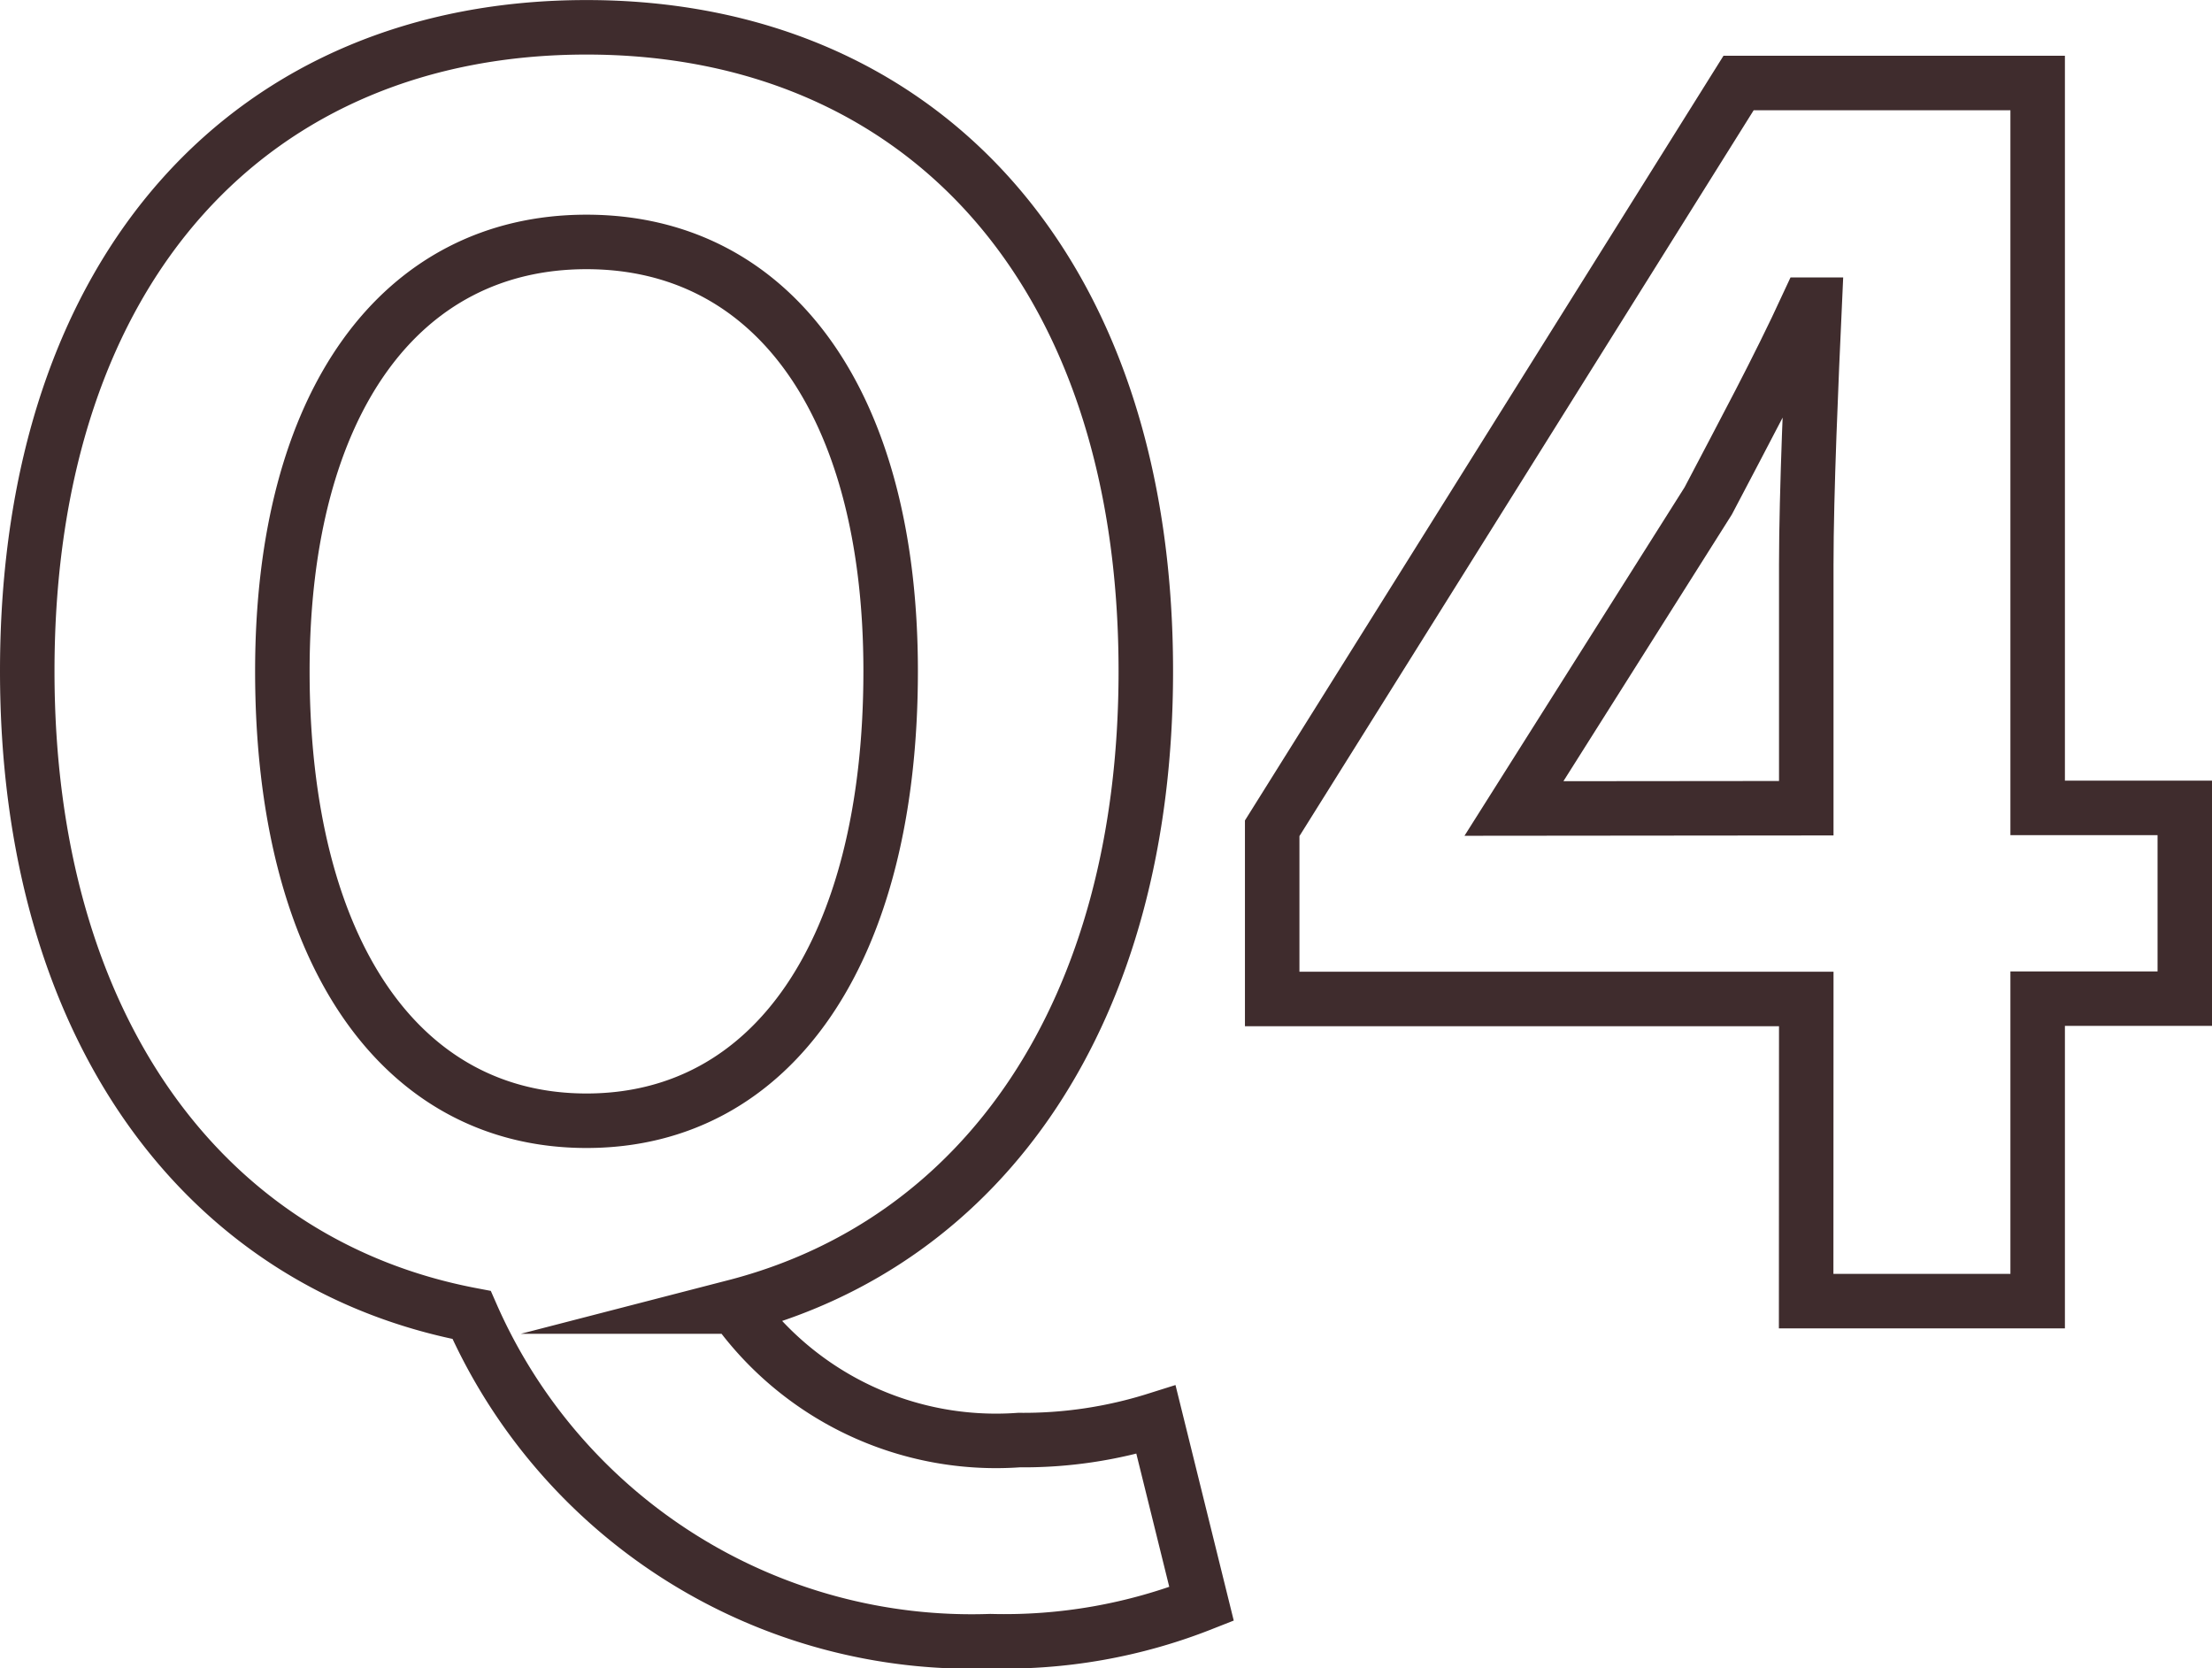
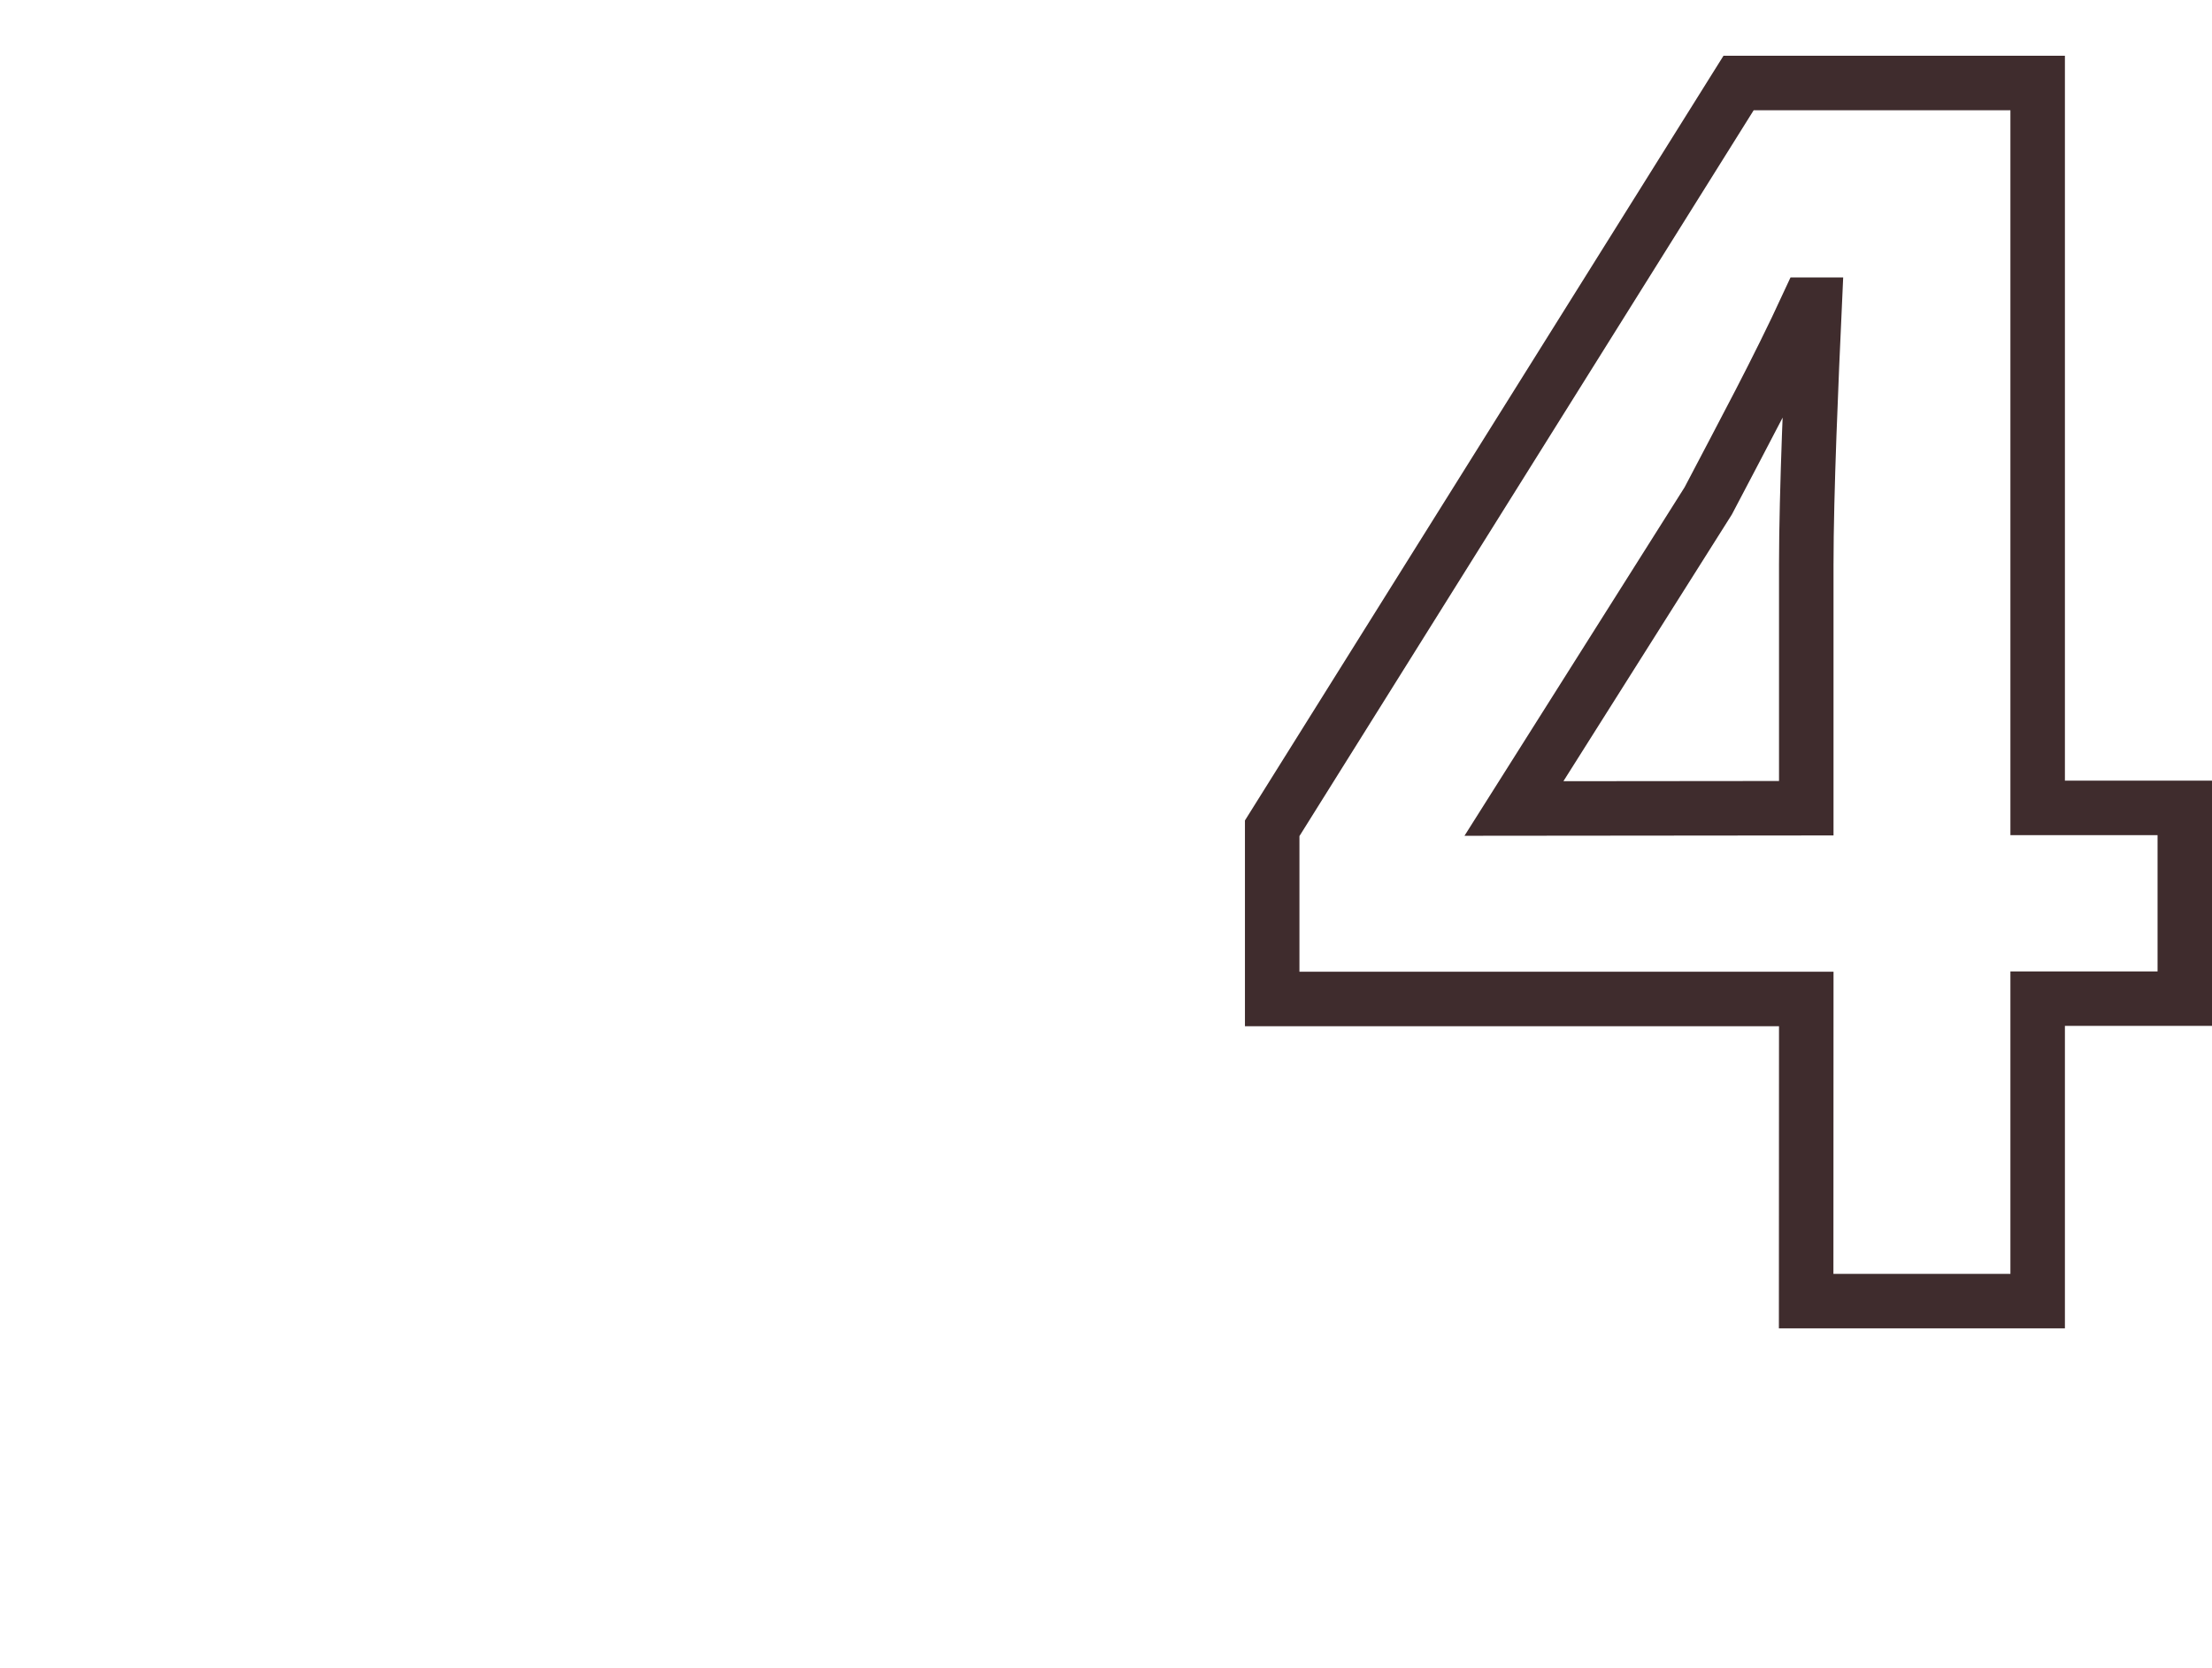
<svg xmlns="http://www.w3.org/2000/svg" width="40.589" height="30.611" viewBox="0 0 40.589 30.611">
  <g id="Q1" transform="translate(-940.641 -8838.334)">
    <g id="グループ_1821" data-name="グループ 1821">
      <g id="グループ_1820" data-name="グループ 1820" style="isolation: isolate">
-         <path id="パス_5350" data-name="パス 5350" d="M949.295,8862.461c-4.9-.93-8.154-5.271-8.154-11.813,0-7.472,4.185-11.813,10.262-11.813s10.263,4.372,10.263,11.813c0,6.264-2.976,10.48-7.534,11.658a5.879,5.879,0,0,0,5.209,2.45,8.087,8.087,0,0,0,2.512-.373l.836,3.38a9.853,9.853,0,0,1-3.875.683A10.021,10.021,0,0,1,949.295,8862.461Zm7.689-11.813c0-4.93-2.17-7.875-5.581-7.875s-5.581,2.945-5.581,7.875c0,5.147,2.171,8.249,5.581,8.249S956.984,8855.795,956.984,8850.647Z" fill="none" stroke="#3f2c2d" stroke-miterlimit="10" stroke-width="1" />
        <path id="パス_5351" data-name="パス 5351" d="M973.785,8856.663h-9.8v-3.132l8.558-13.674h5.488v13.3h2.7v3.5h-2.7v5.55h-4.248Zm0-3.5v-4.465c0-1.333.093-3.441.154-4.774h-.123c-.558,1.209-1.178,2.355-1.83,3.6l-3.565,5.644Z" fill="none" stroke="#3f2c2d" stroke-miterlimit="10" stroke-width="1" />
      </g>
    </g>
  </g>
</svg>